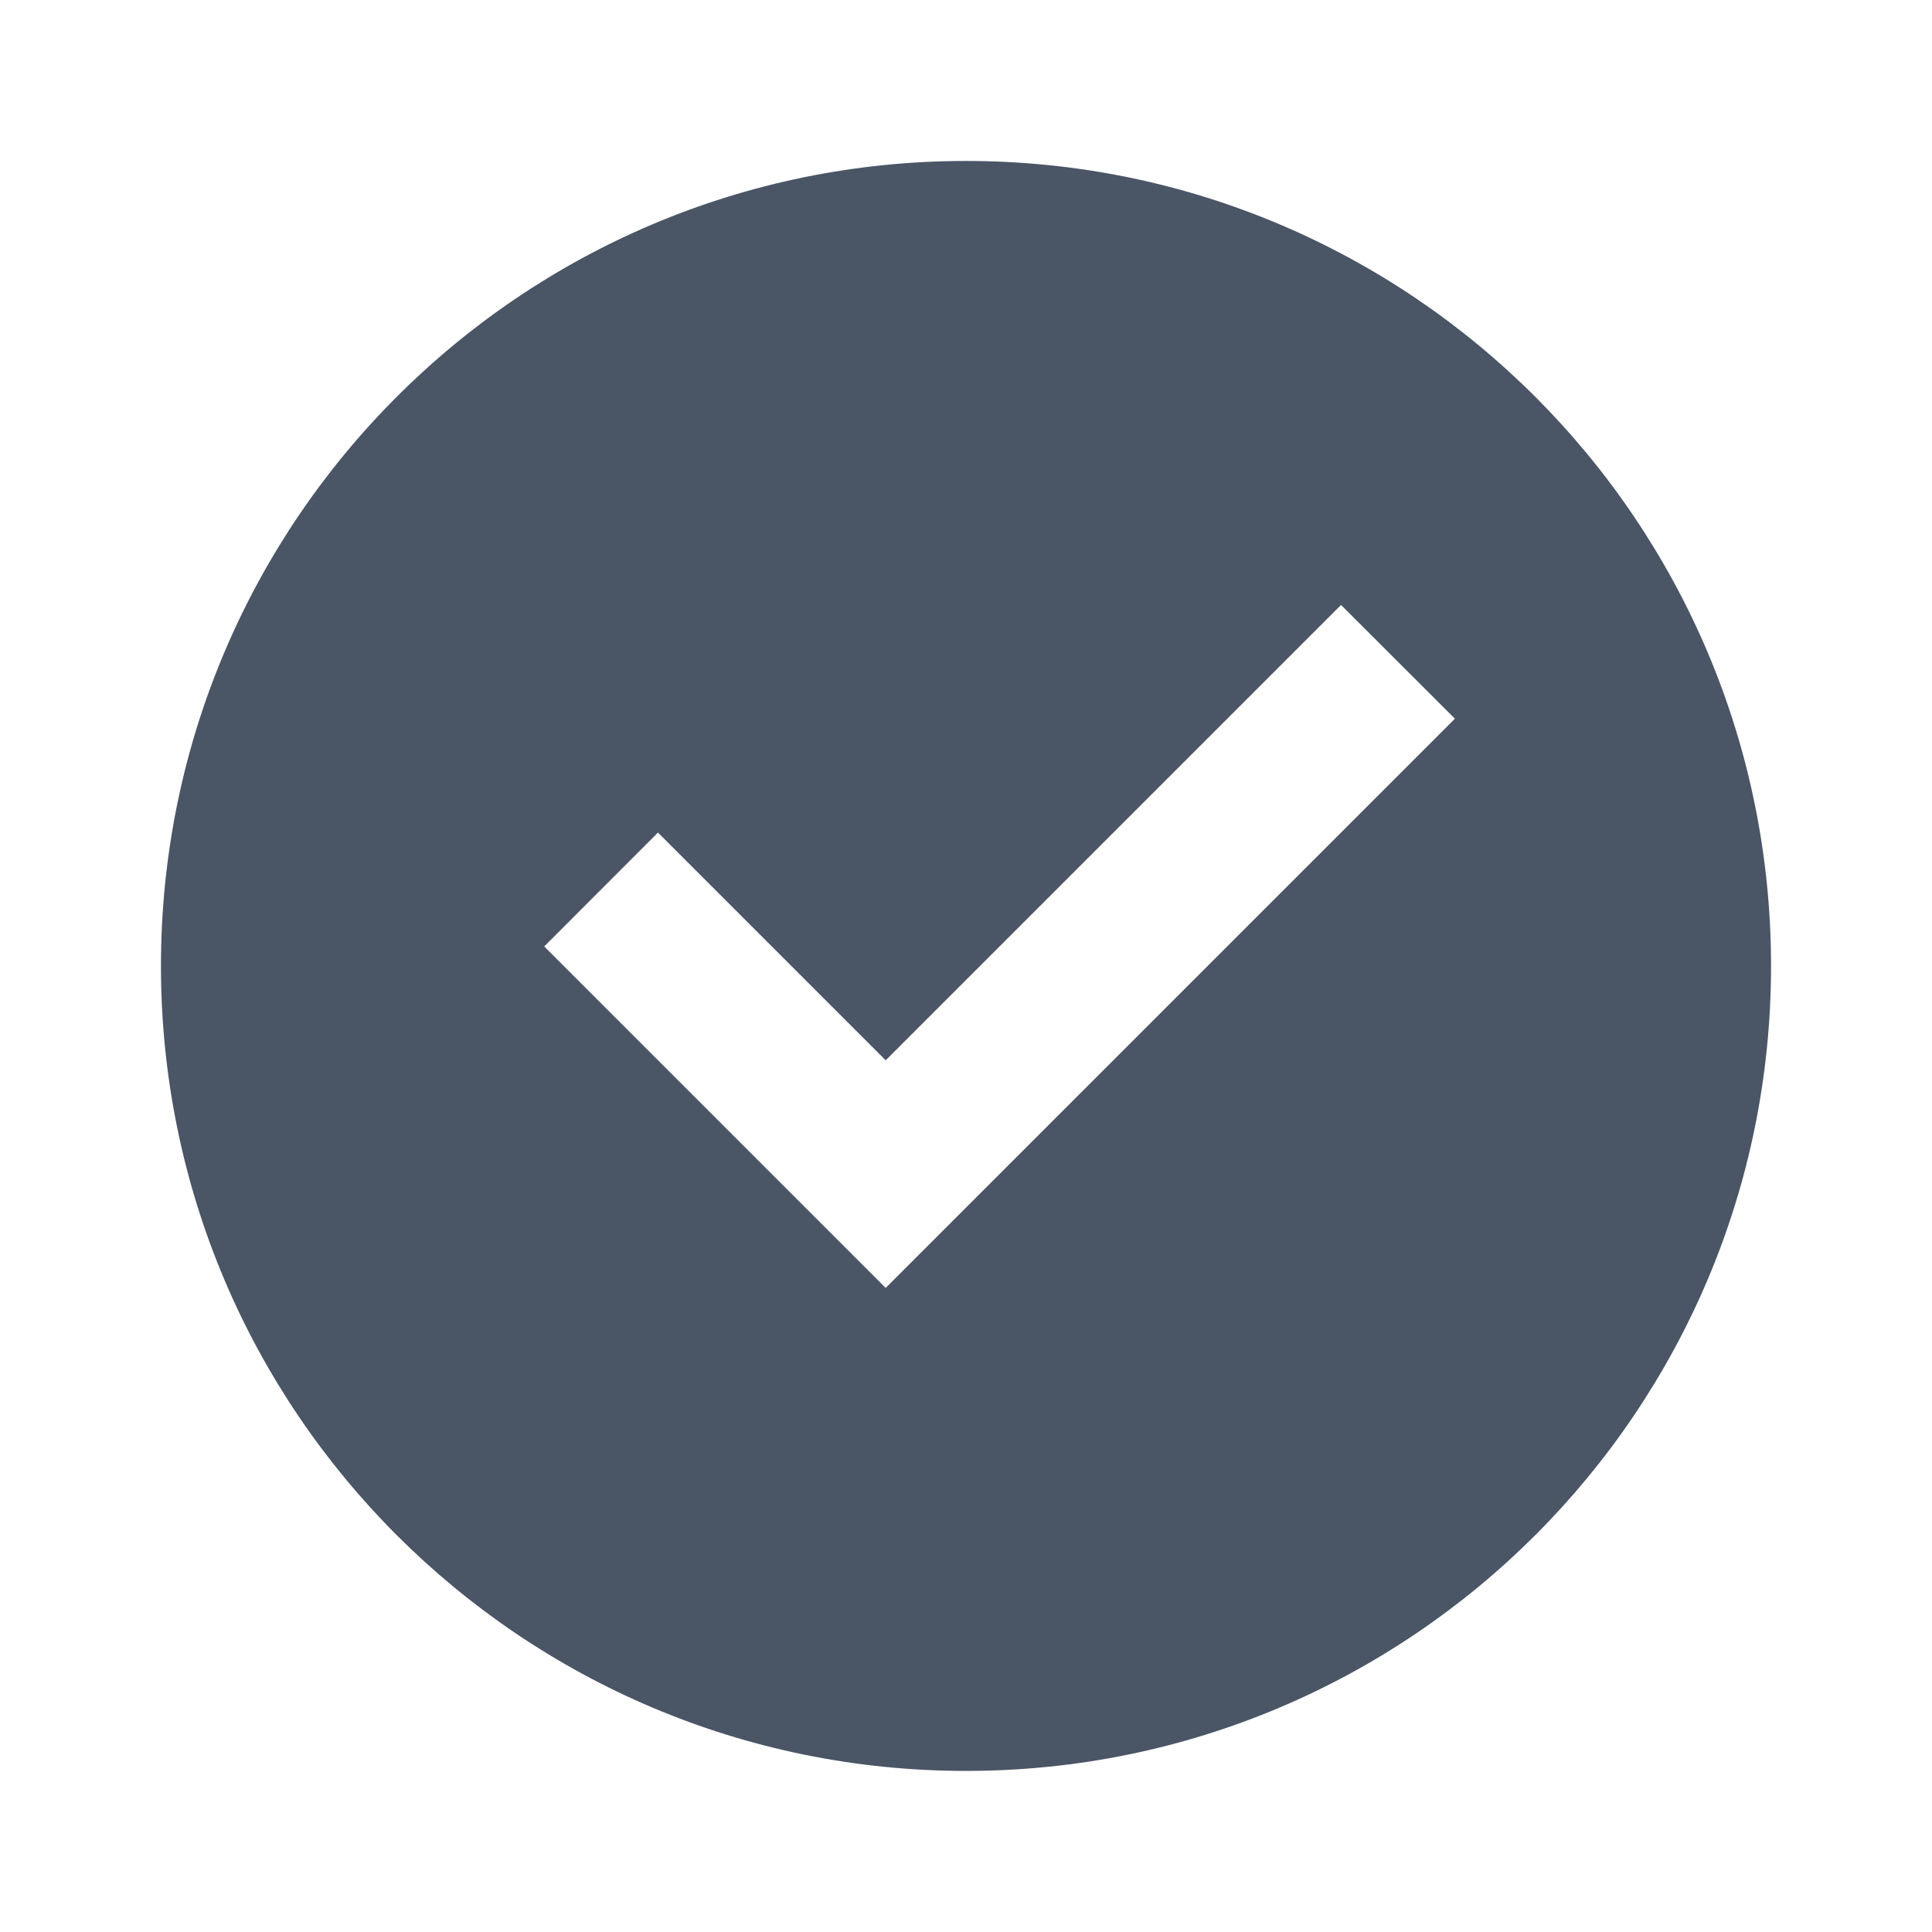
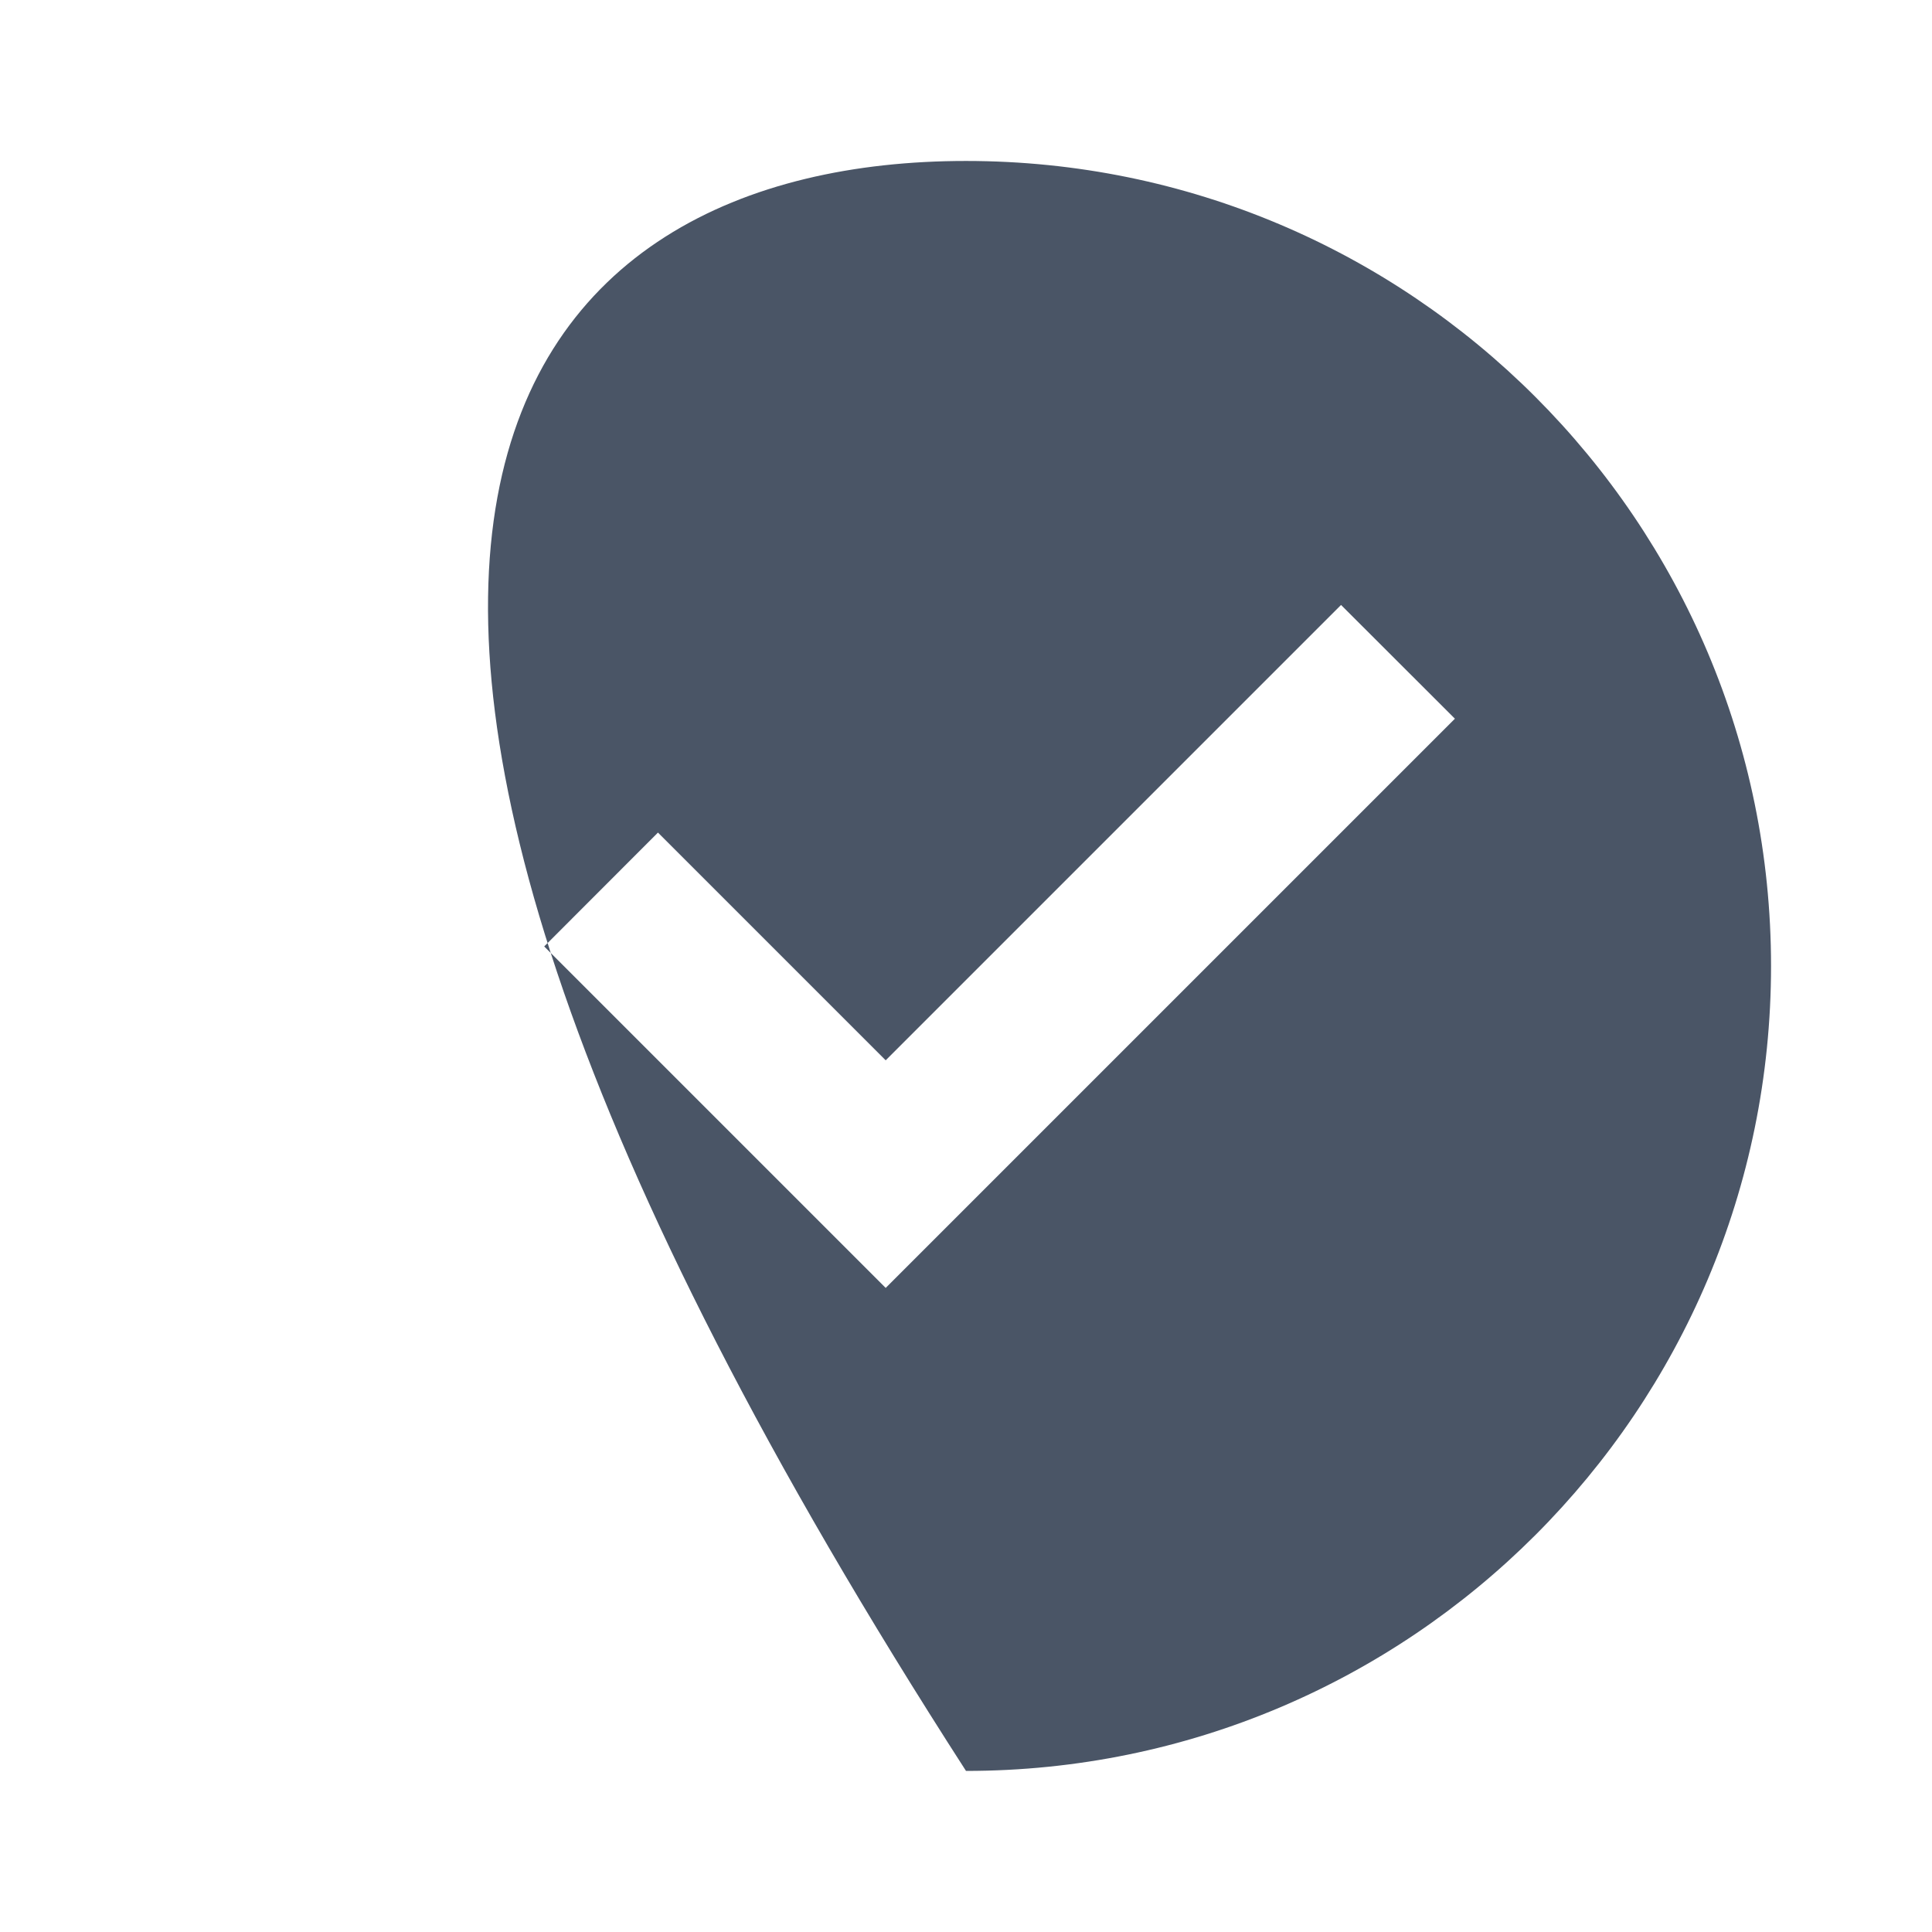
<svg xmlns="http://www.w3.org/2000/svg" width="16" height="16" viewBox="0 0 16 16" fill="none">
-   <path d="M8 14.666C4.318 14.666 1.333 11.682 1.333 8C1.333 4.318 4.318 1.333 8 1.333C11.682 1.333 14.667 4.318 14.667 8C14.667 11.682 11.682 14.666 8 14.666ZM7.335 10.666L12.049 5.952L11.106 5.01L7.335 8.781L5.449 6.895L4.507 7.838L7.335 10.666Z" fill="#4A5566" />
+   <path d="M8 14.666C1.333 4.318 4.318 1.333 8 1.333C11.682 1.333 14.667 4.318 14.667 8C14.667 11.682 11.682 14.666 8 14.666ZM7.335 10.666L12.049 5.952L11.106 5.01L7.335 8.781L5.449 6.895L4.507 7.838L7.335 10.666Z" fill="#4A5566" />
</svg>